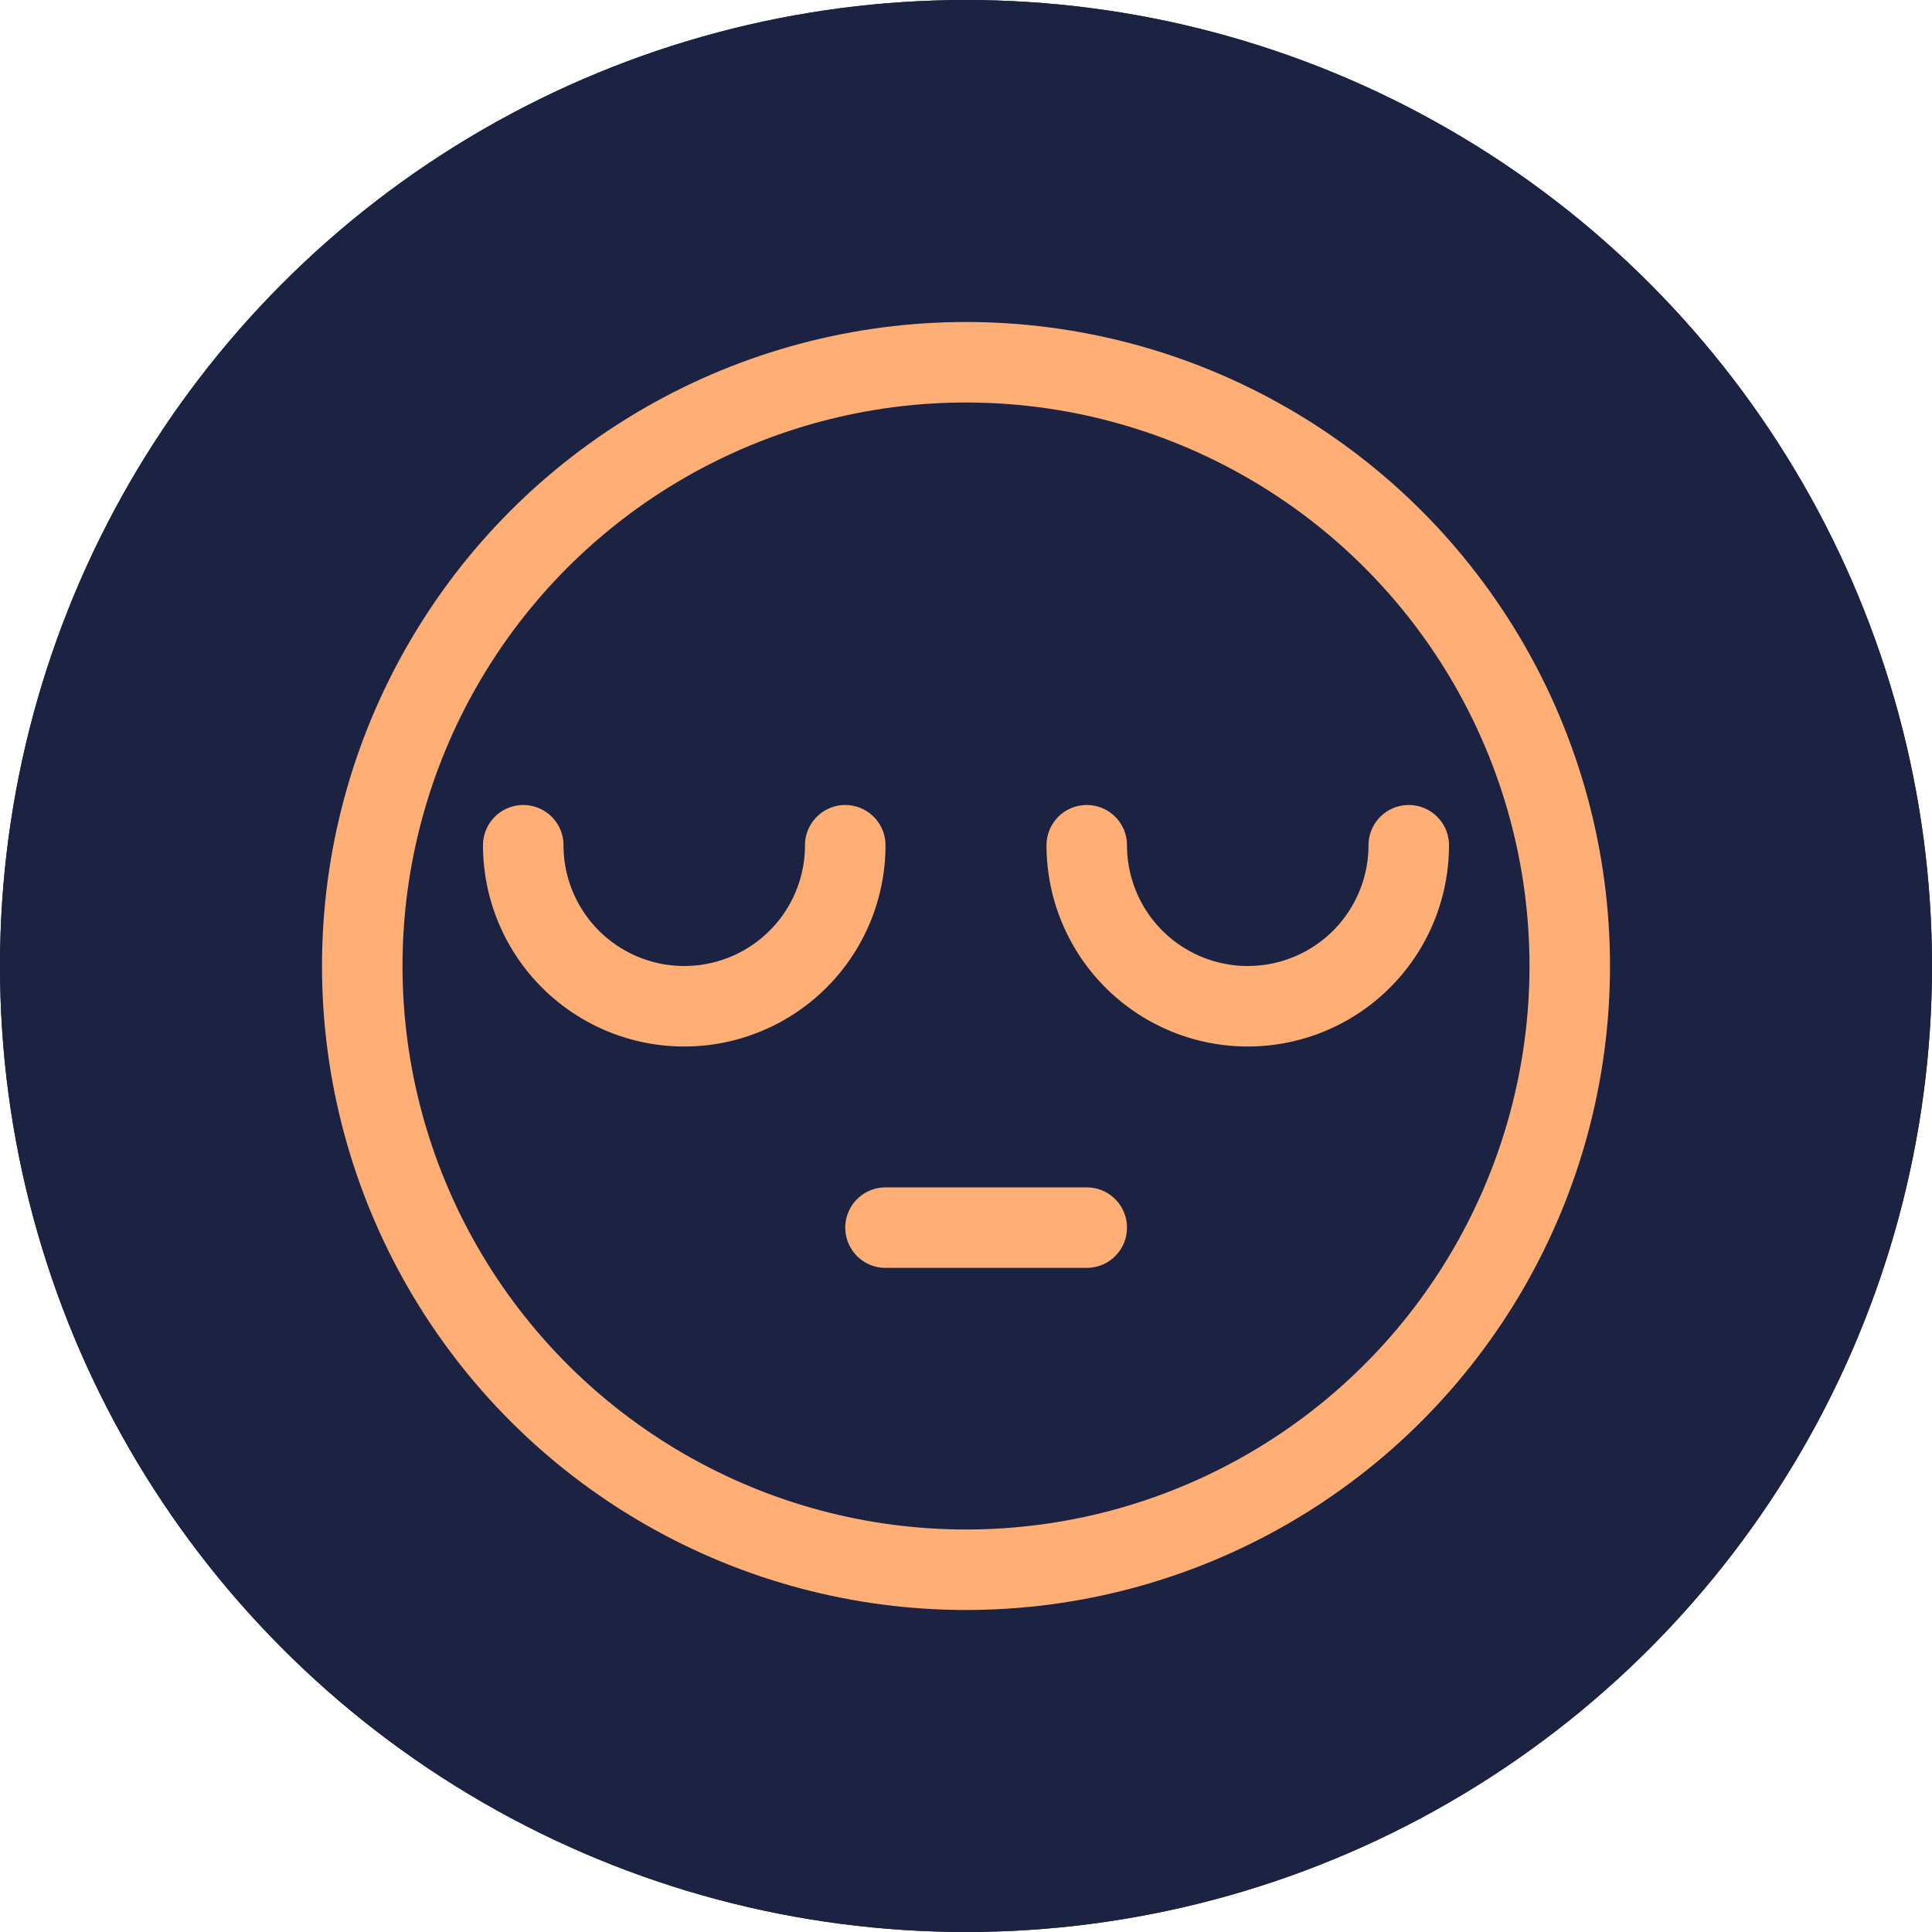
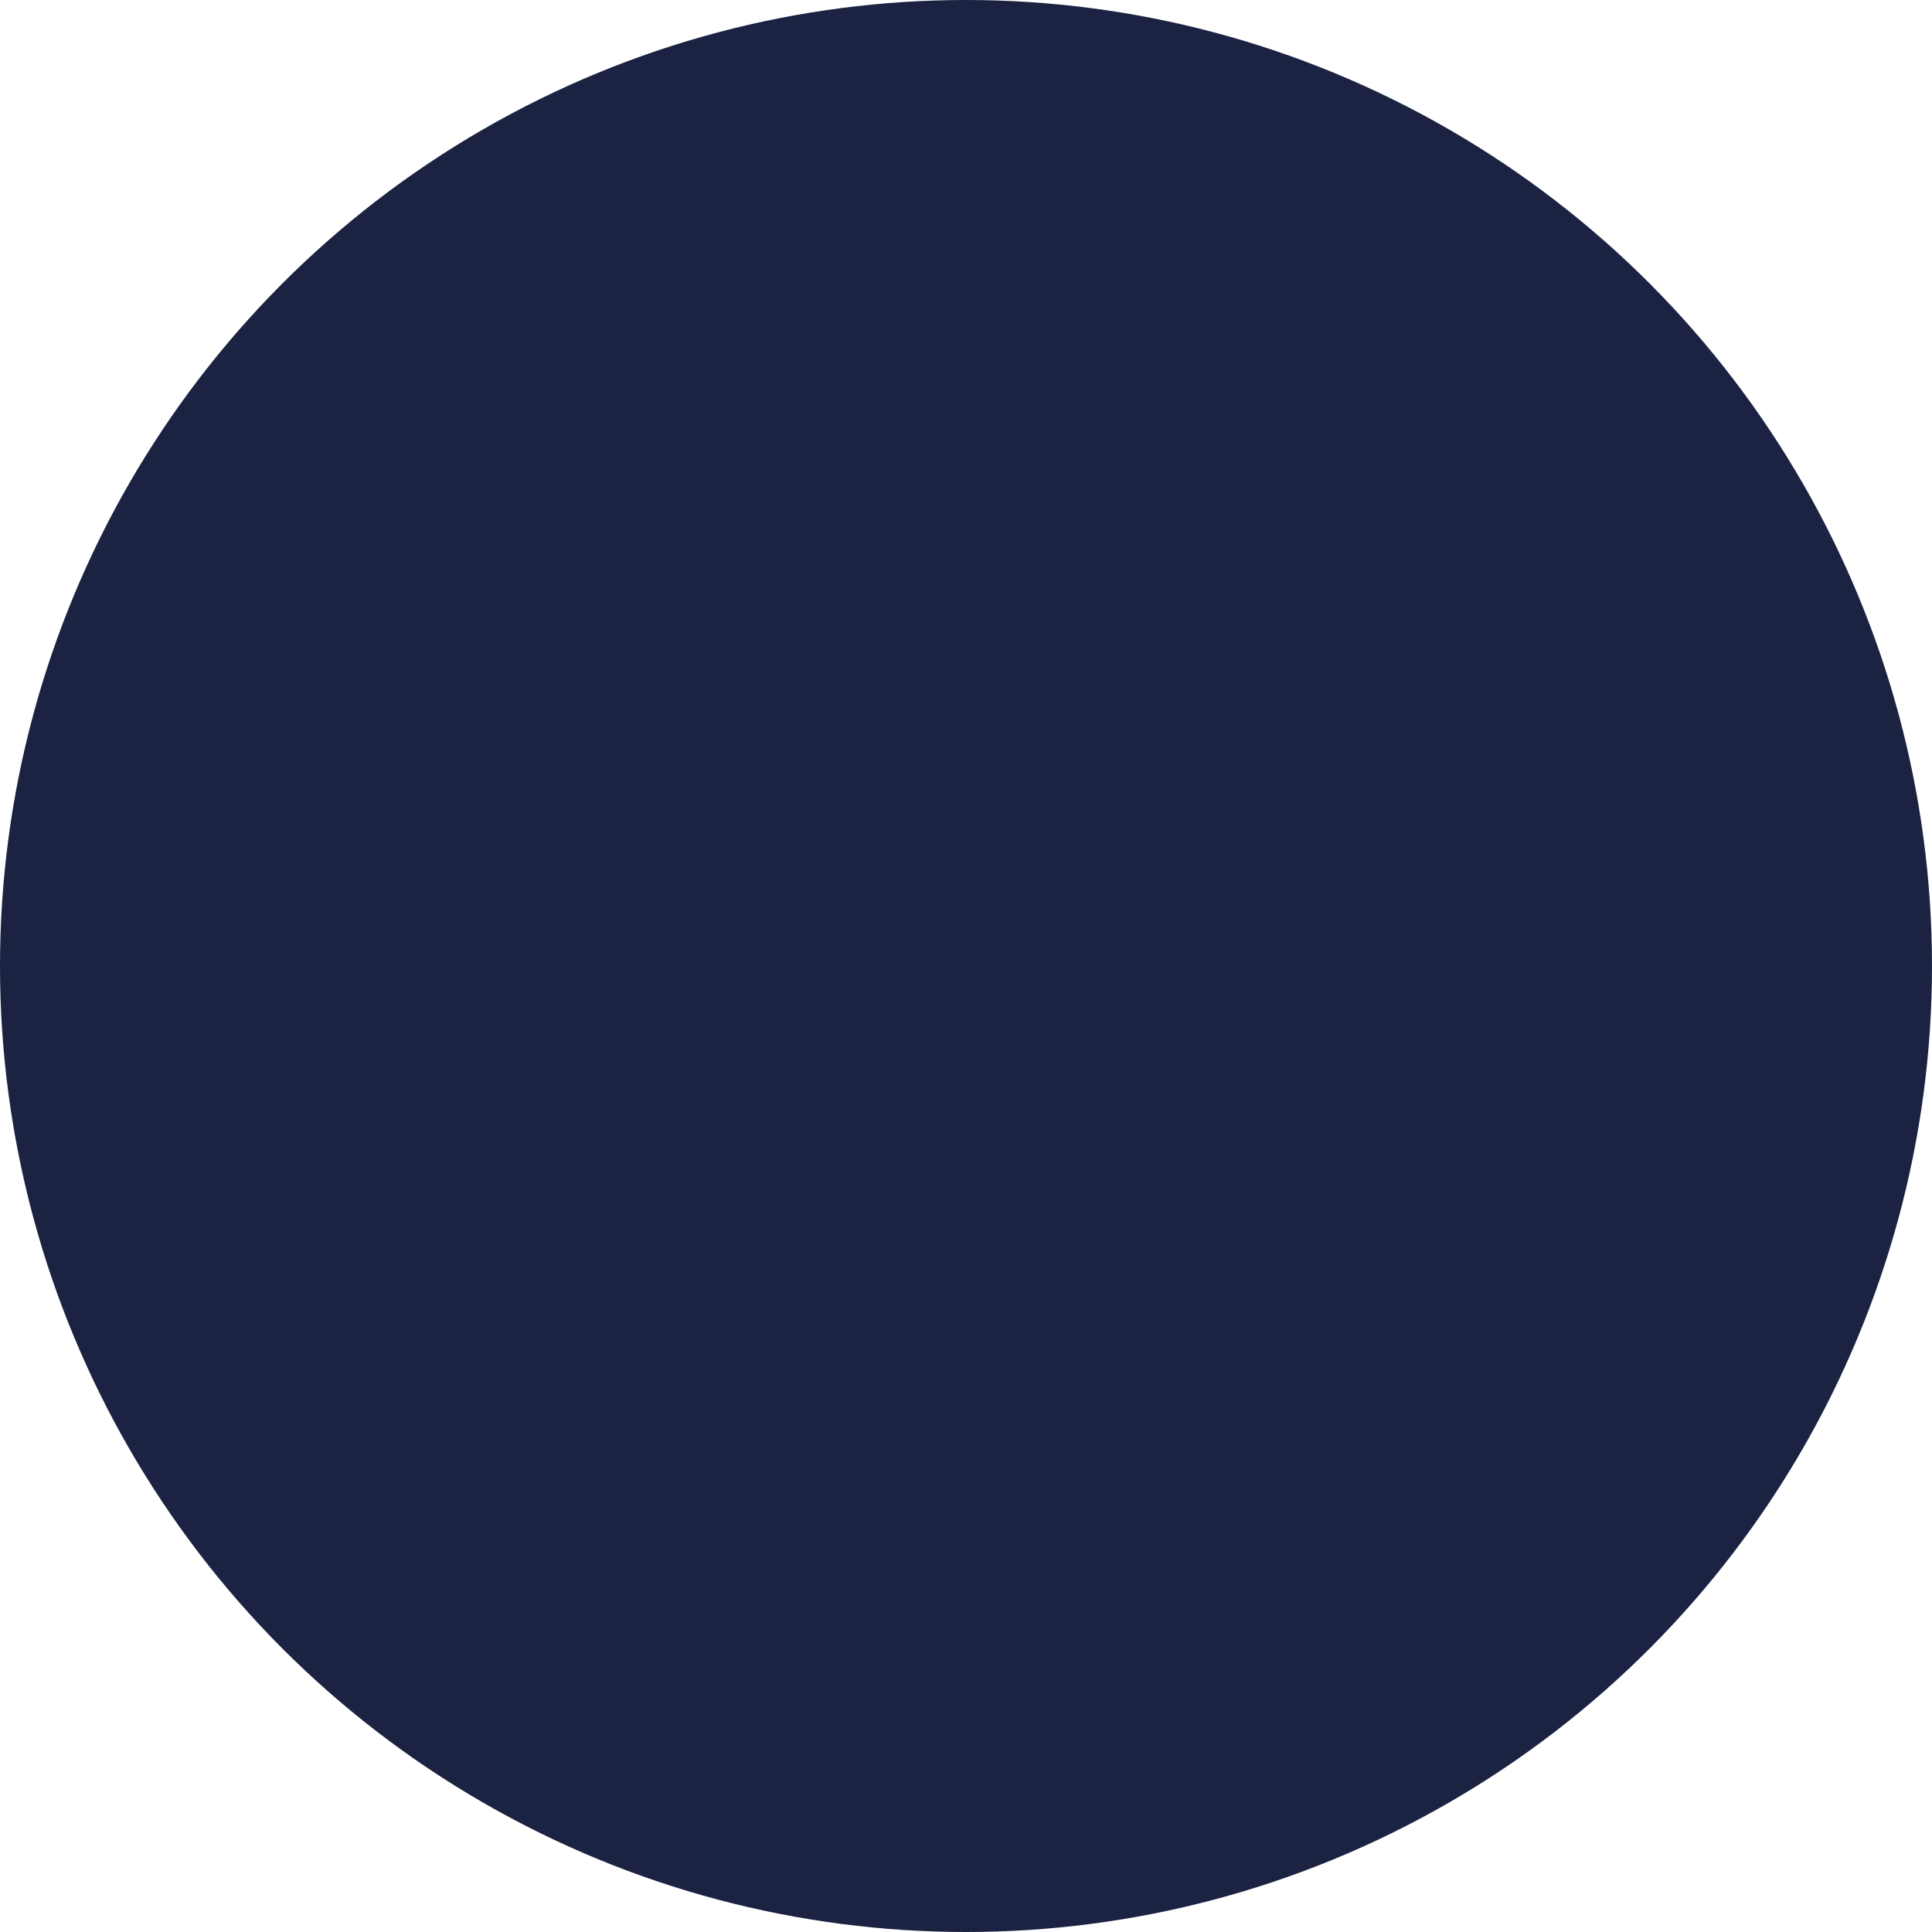
<svg xmlns="http://www.w3.org/2000/svg" width="48" height="48" viewBox="0 0 48 48">
  <g id="Group_4" data-name="Group 4" transform="translate(-292 -68)">
    <g id="Group_9_Copy_9" data-name="Group 9 Copy 9" transform="translate(292 68)">
      <g id="Oval_Copy_2" data-name="Oval Copy 2" fill="#1b2242" stroke="#1b2242" stroke-miterlimit="10" stroke-width="1">
        <circle cx="24" cy="24" r="24" stroke="none" />
-         <circle cx="24" cy="24" r="23.5" fill="none" />
      </g>
    </g>
    <g id="sleep" transform="translate(301 77)">
-       <path id="Path" d="M8,0A4,4,0,0,1,4,4,4,4,0,0,1,0,0" transform="translate(4 12)" fill="none" stroke="#ffae76" stroke-linecap="round" stroke-linejoin="round" stroke-miterlimit="10" stroke-width="2" />
-       <path id="Path-2" data-name="Path" d="M0,0A4,4,0,0,0,4,4,4,4,0,0,0,8,0" transform="translate(18 12)" fill="none" stroke="#ffae76" stroke-linecap="round" stroke-linejoin="round" stroke-miterlimit="10" stroke-width="2" />
-       <path id="Path-3" data-name="Path" d="M0,.5H5" transform="translate(13 21)" fill="none" stroke="#ffae76" stroke-linecap="round" stroke-linejoin="round" stroke-miterlimit="10" stroke-width="2" />
-       <circle id="Oval" cx="15" cy="15" r="15" fill="none" stroke="#ffae76" stroke-linecap="round" stroke-linejoin="round" stroke-miterlimit="10" stroke-width="2" />
-     </g>
+       </g>
  </g>
</svg>